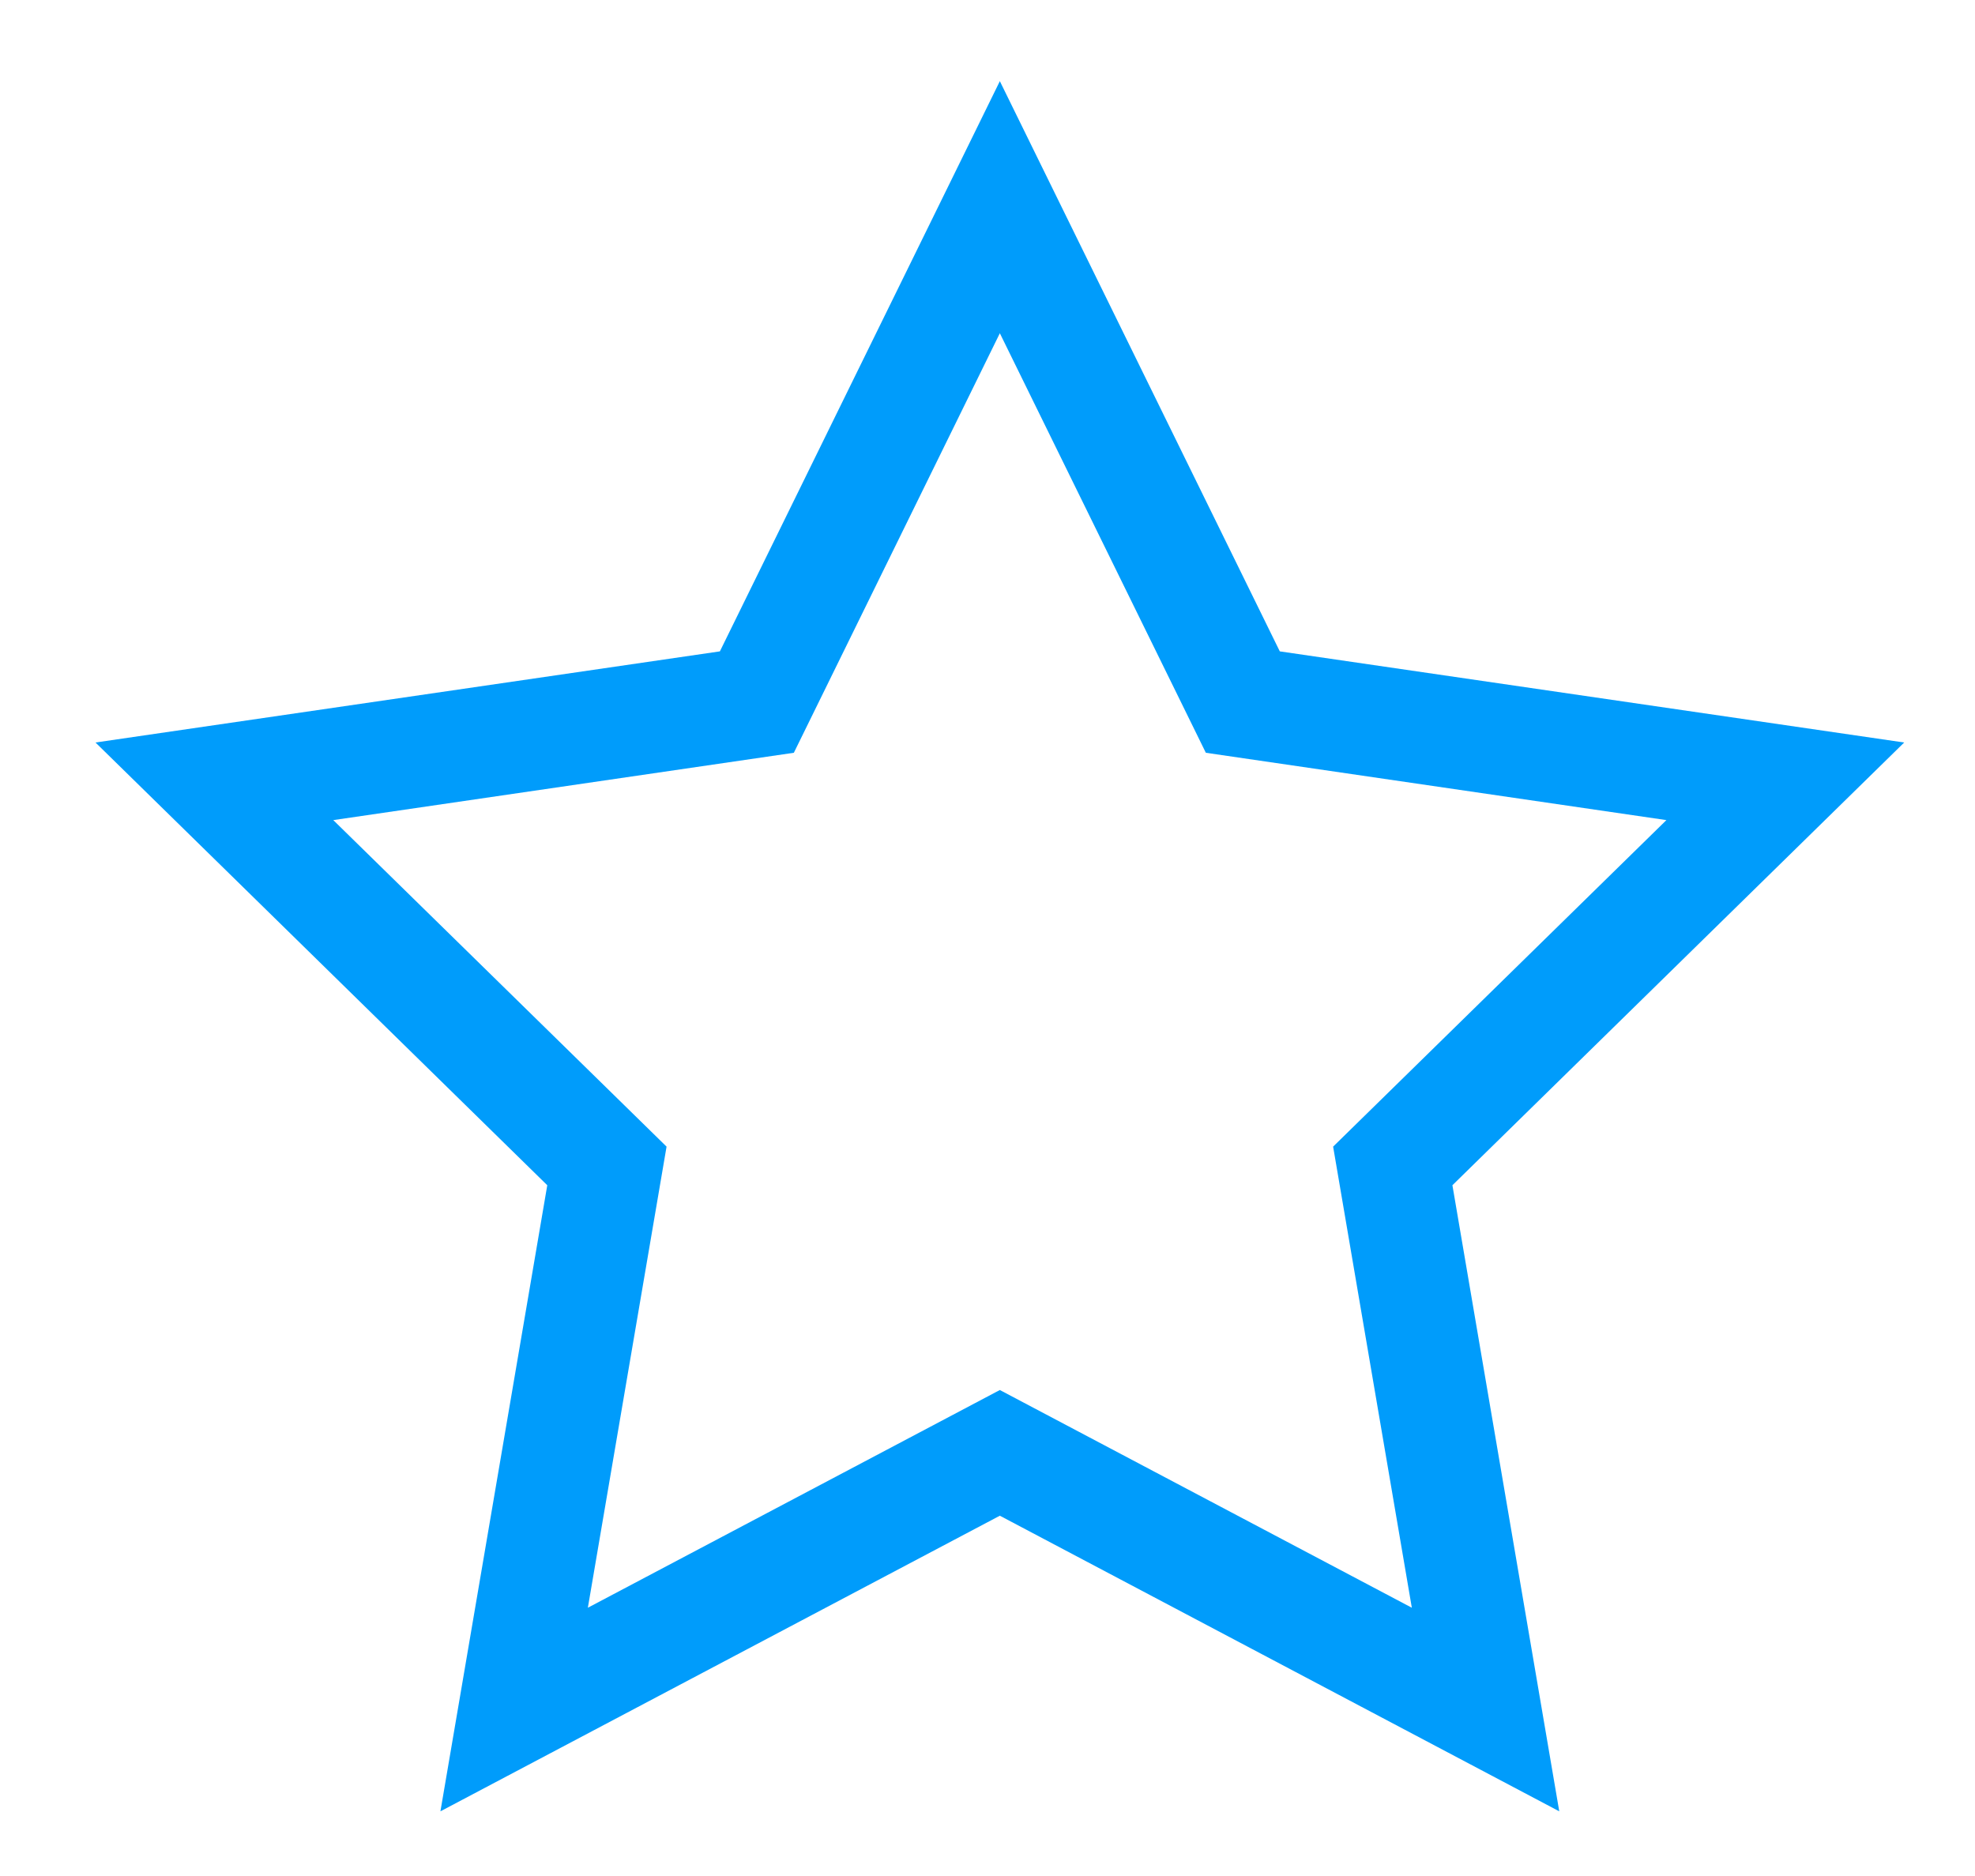
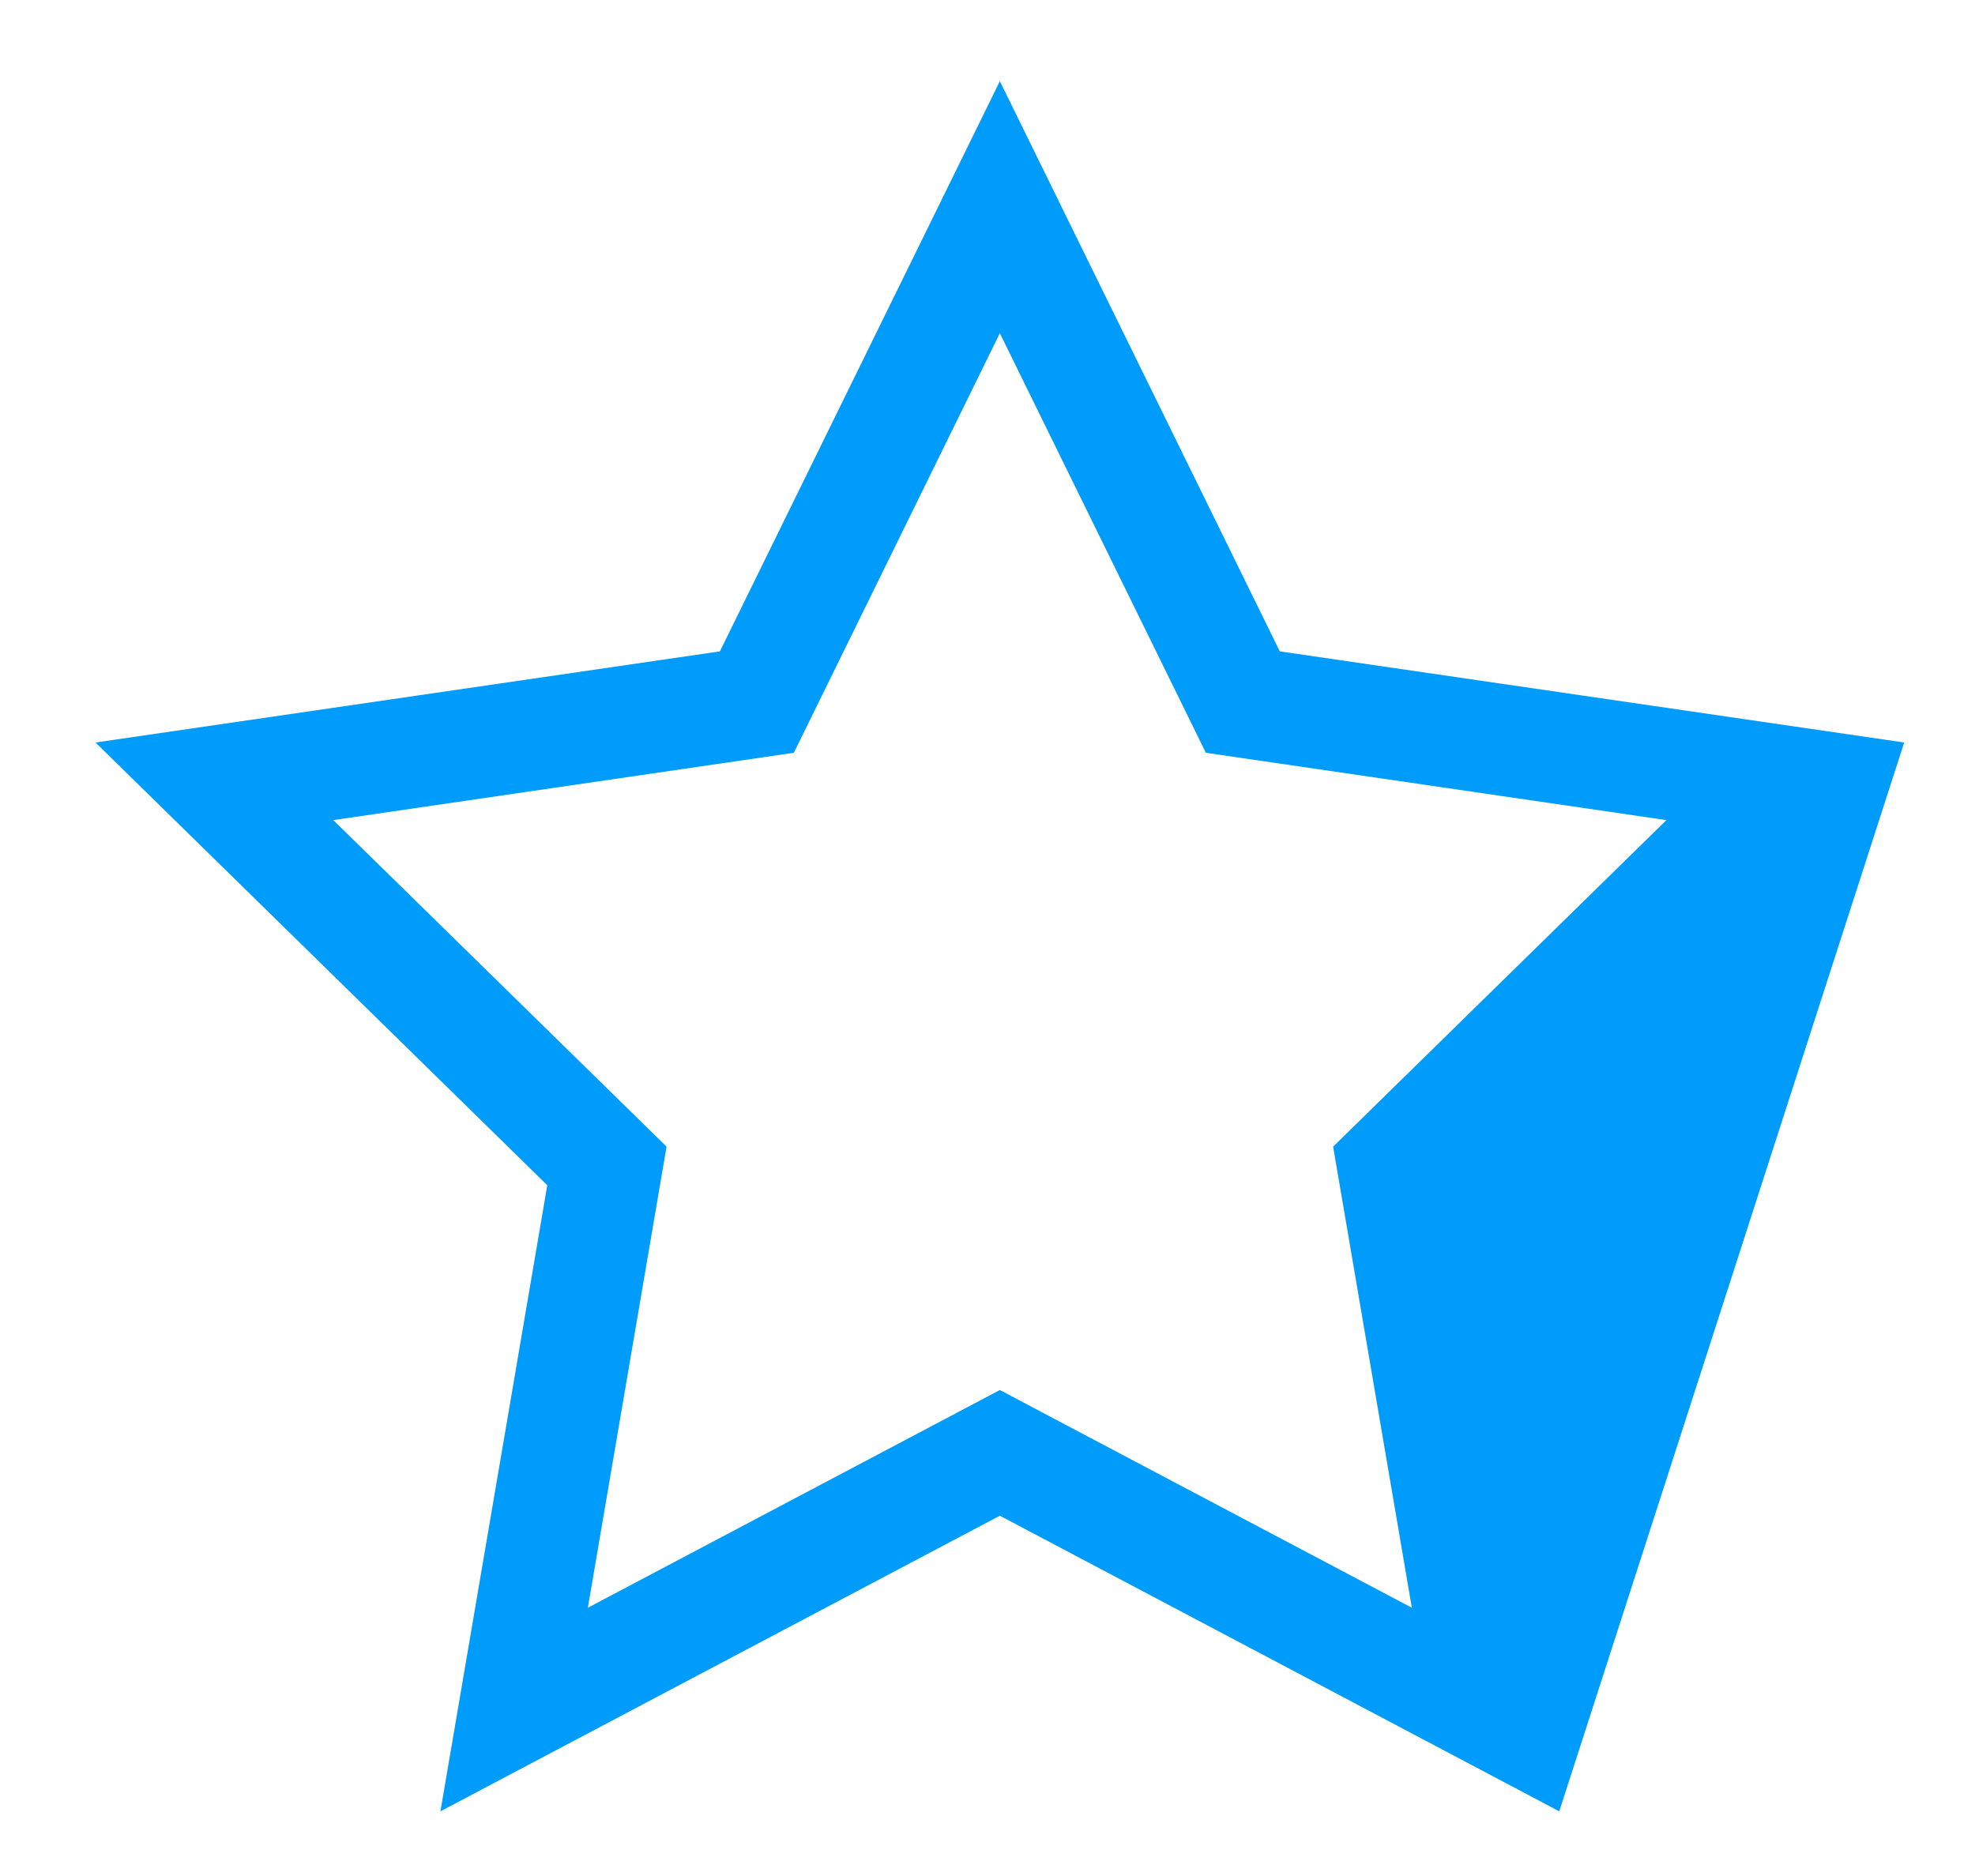
<svg xmlns="http://www.w3.org/2000/svg" width="20px" height="19px" viewBox="0 0 20 19" version="1.1">
-   <path fill="#009CFB" d="M10.125,14.078 L14.297,16.283 L13.5,11.613 L16.875,8.306 L12.211,7.624 L10.125,3.375 L8.039,7.624 L3.375,8.306 L6.75,11.613 L5.953,16.283 L10.125,14.078 Z M10.125,15.351 L4.46,18.345 L5.542,12.004 L0.967,7.52 L7.29,6.597 L10.125,0.822 L12.96,6.597 L19.283,7.52 L14.708,12.004 L15.79,18.345 L10.125,15.351 Z" />
+   <path fill="#009CFB" d="M10.125,14.078 L14.297,16.283 L13.5,11.613 L16.875,8.306 L12.211,7.624 L10.125,3.375 L8.039,7.624 L3.375,8.306 L6.75,11.613 L5.953,16.283 L10.125,14.078 Z M10.125,15.351 L4.46,18.345 L5.542,12.004 L0.967,7.52 L7.29,6.597 L10.125,0.822 L12.96,6.597 L19.283,7.52 L15.79,18.345 L10.125,15.351 Z" />
</svg>